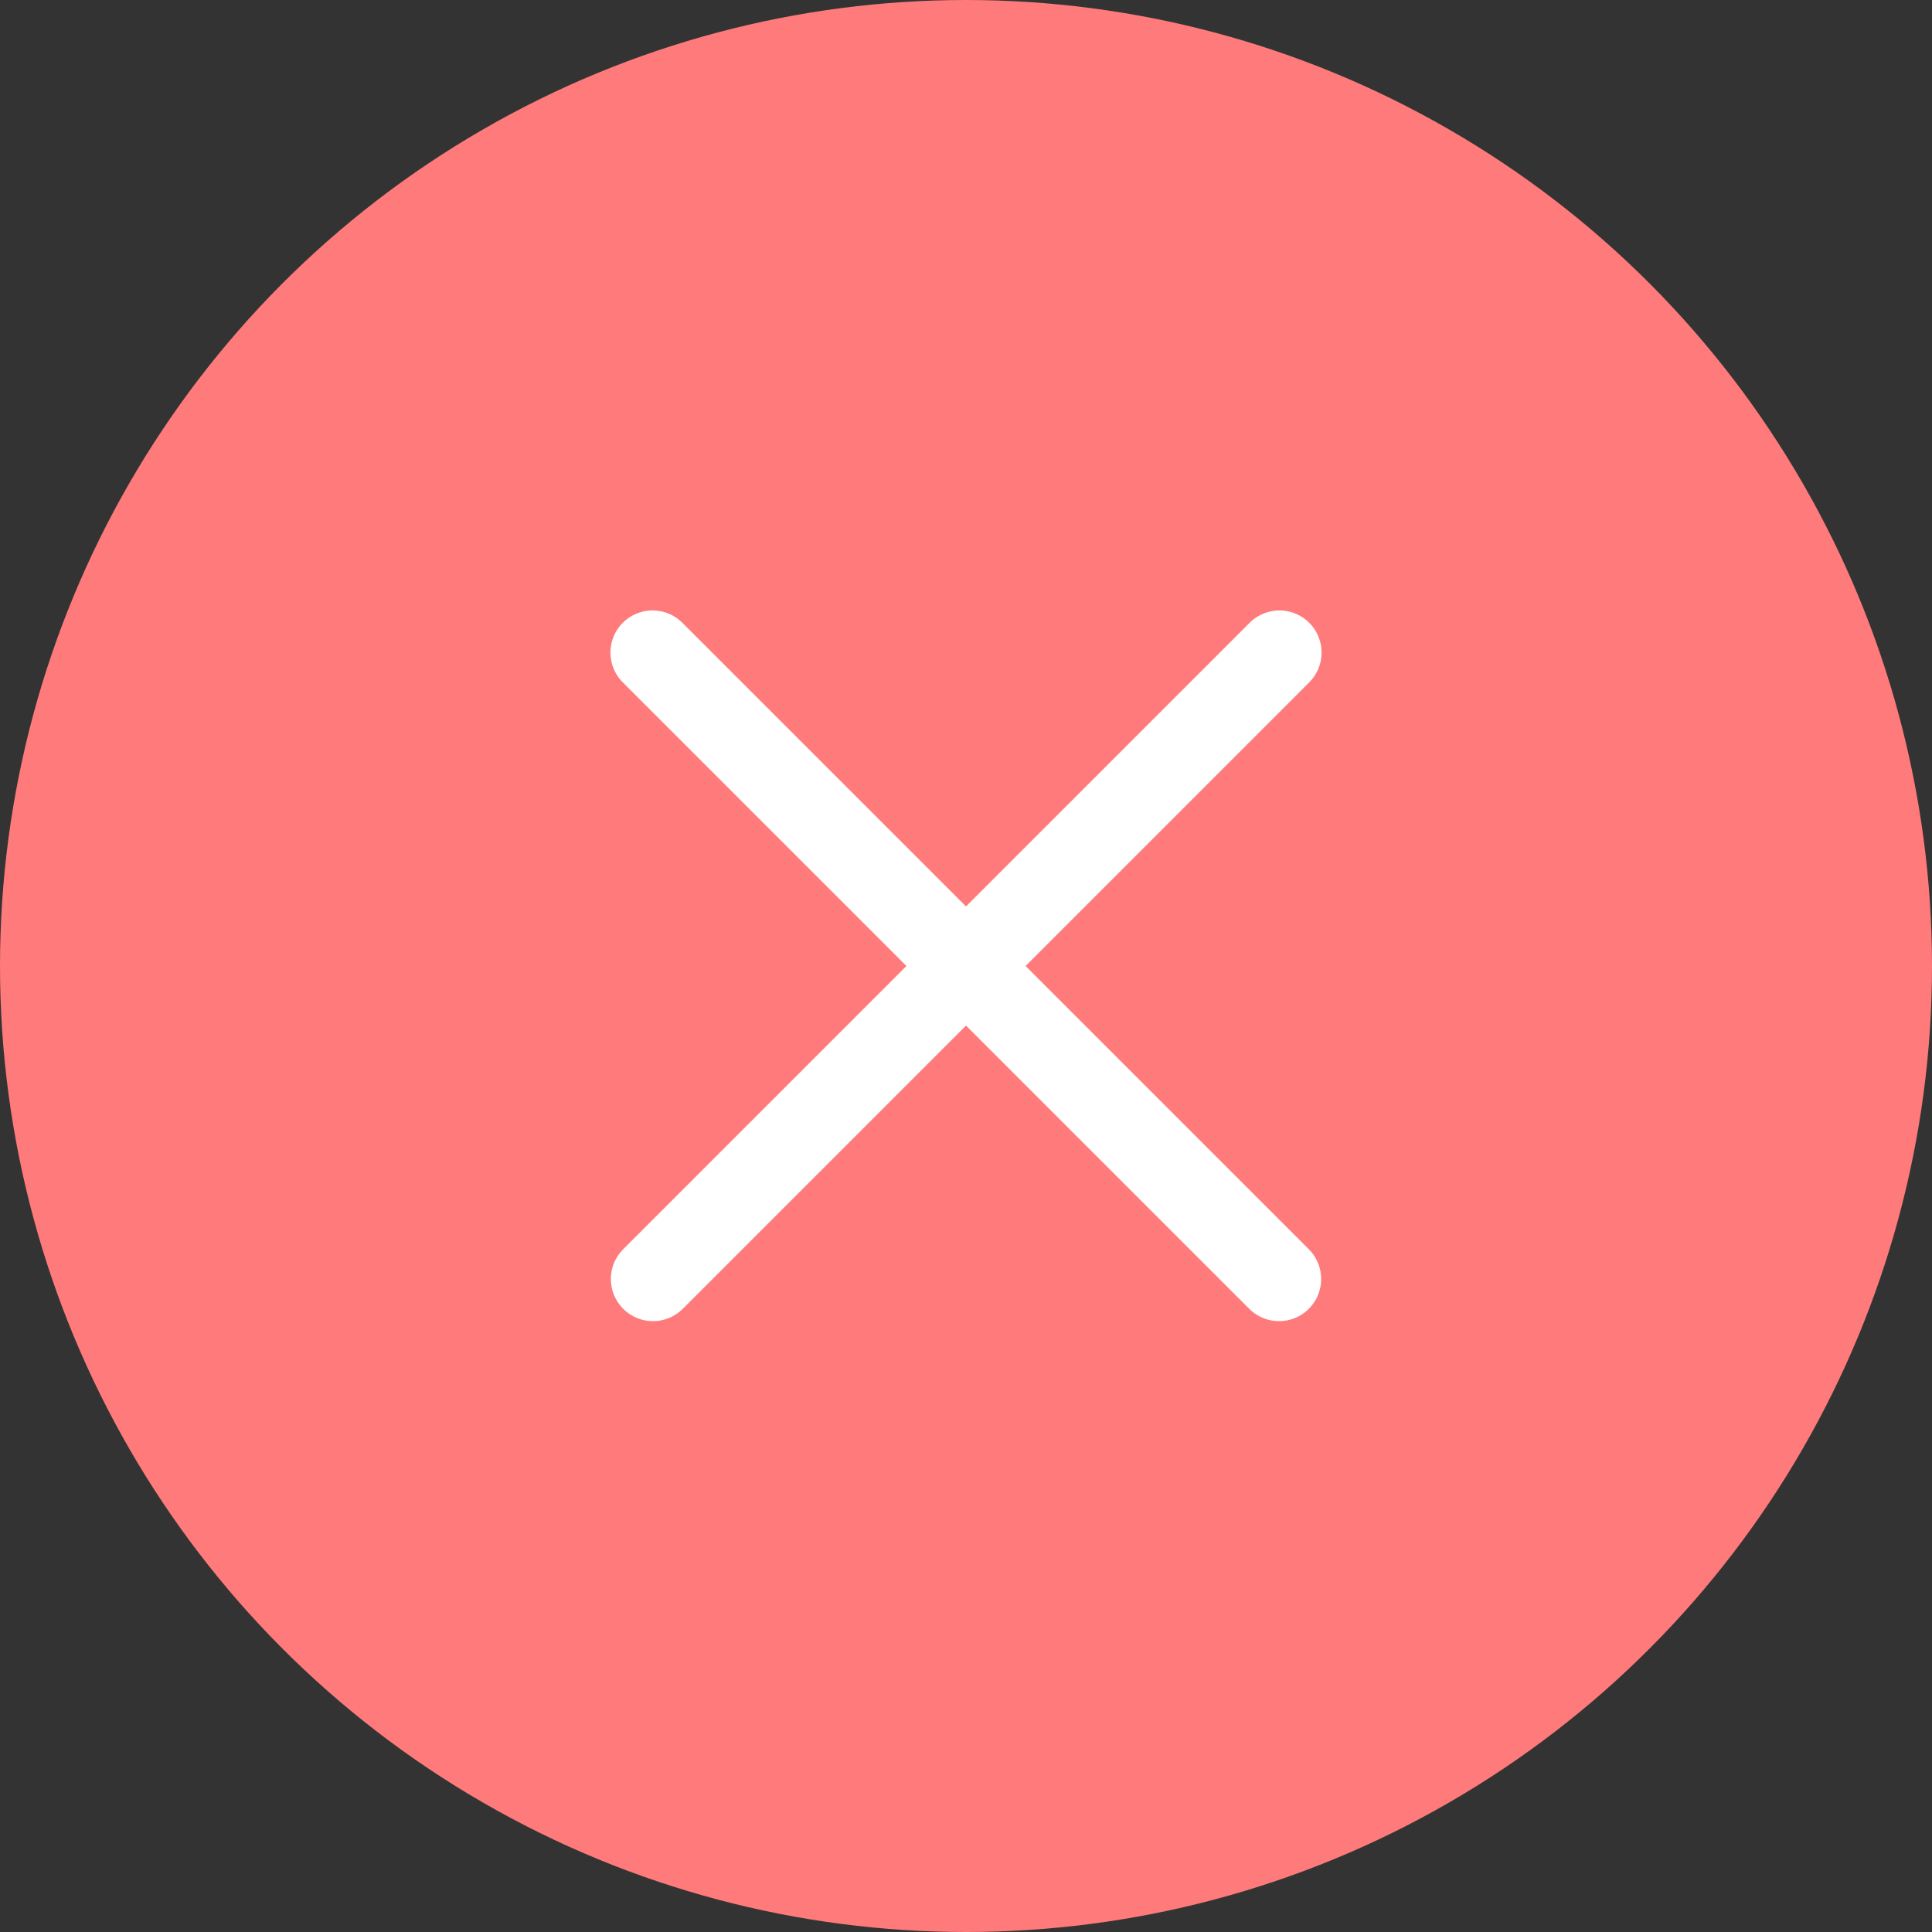
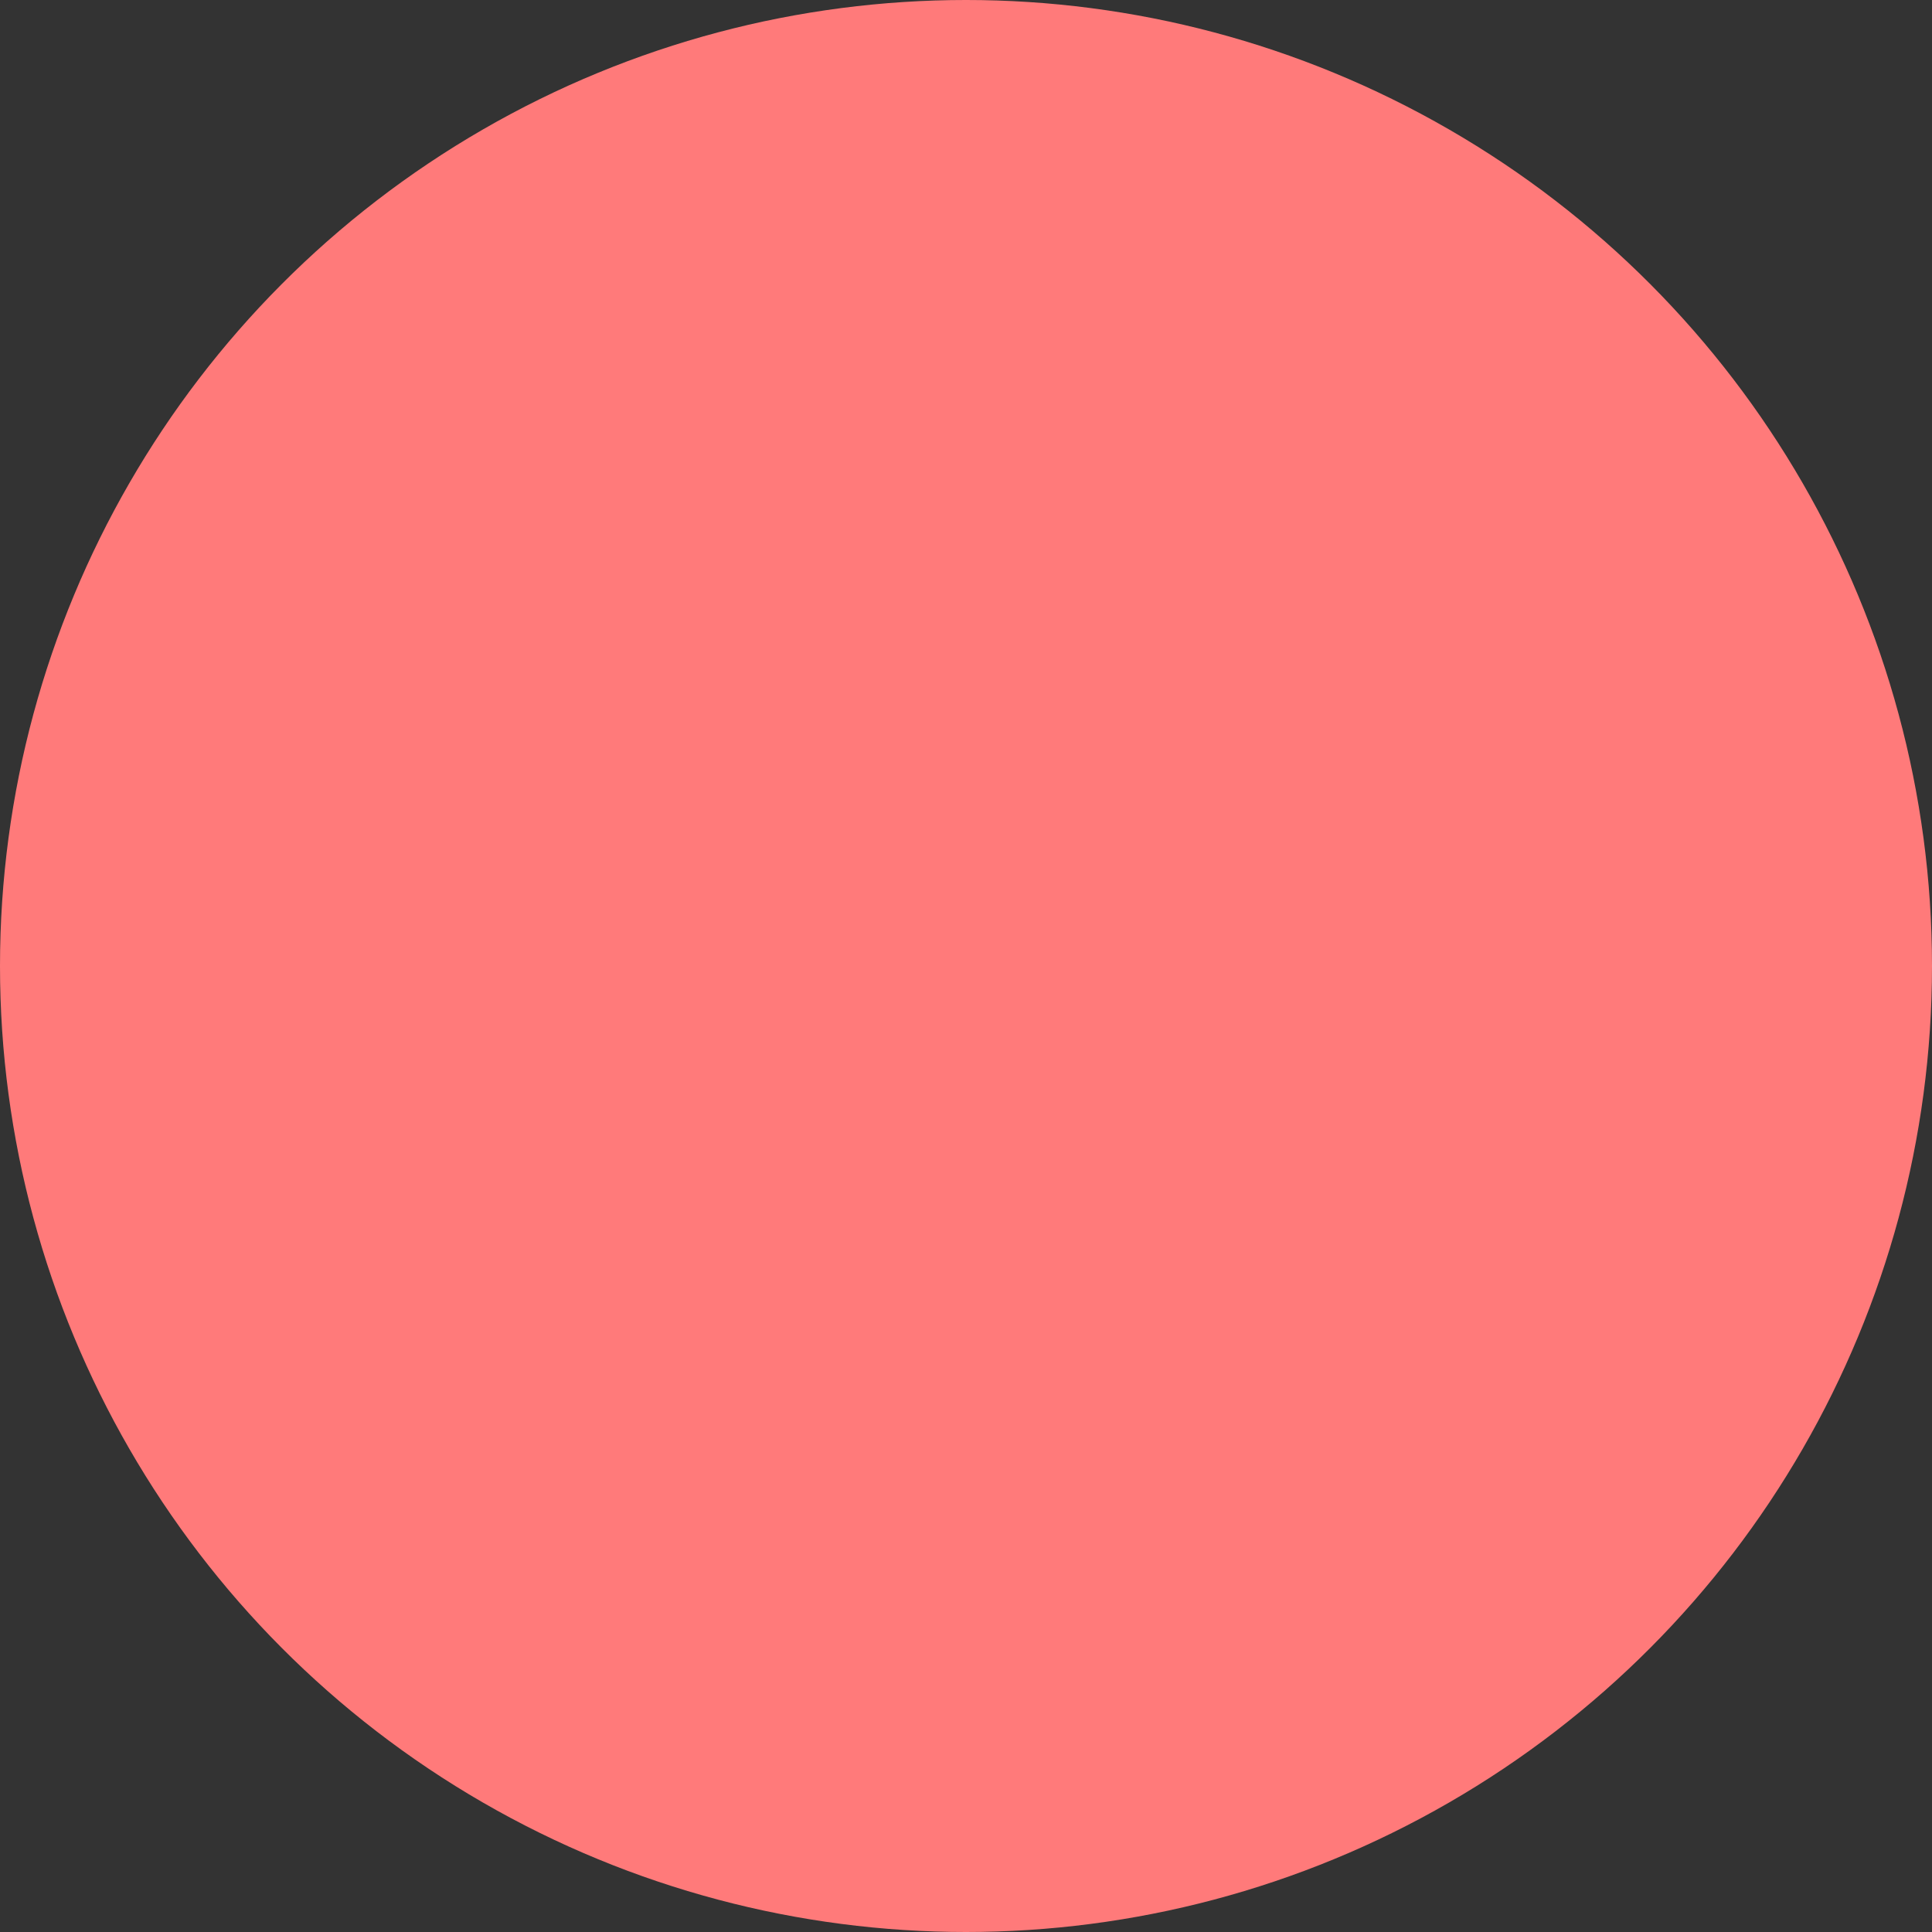
<svg xmlns="http://www.w3.org/2000/svg" id="_レイヤー_2" data-name="レイヤー 2" viewBox="0 0 45.86 45.86">
  <rect x="0" y="0" width="45.86" height="45.86" fill="#333333" stroke="none" />
  <defs>
    <style>
      .cls-1 {
        fill: #ff7a7a;
      }

      .cls-2 {
        fill: none;
        stroke: #fff;
        stroke-linecap: round;
        stroke-linejoin: round;
        stroke-width: 2px;
      }
    </style>
  </defs>
  <g id="_レイヤー_" data-name="&amp;lt;レイヤー&amp;gt;">
    <g id="telmap_close">
      <circle class="cls-1" cx="22.93" cy="22.93" r="22.93" />
-       <path class="cls-2" d="M15.49,15.49l14.87,14.87M30.37,15.49l-14.87,14.87" />
    </g>
  </g>
</svg>